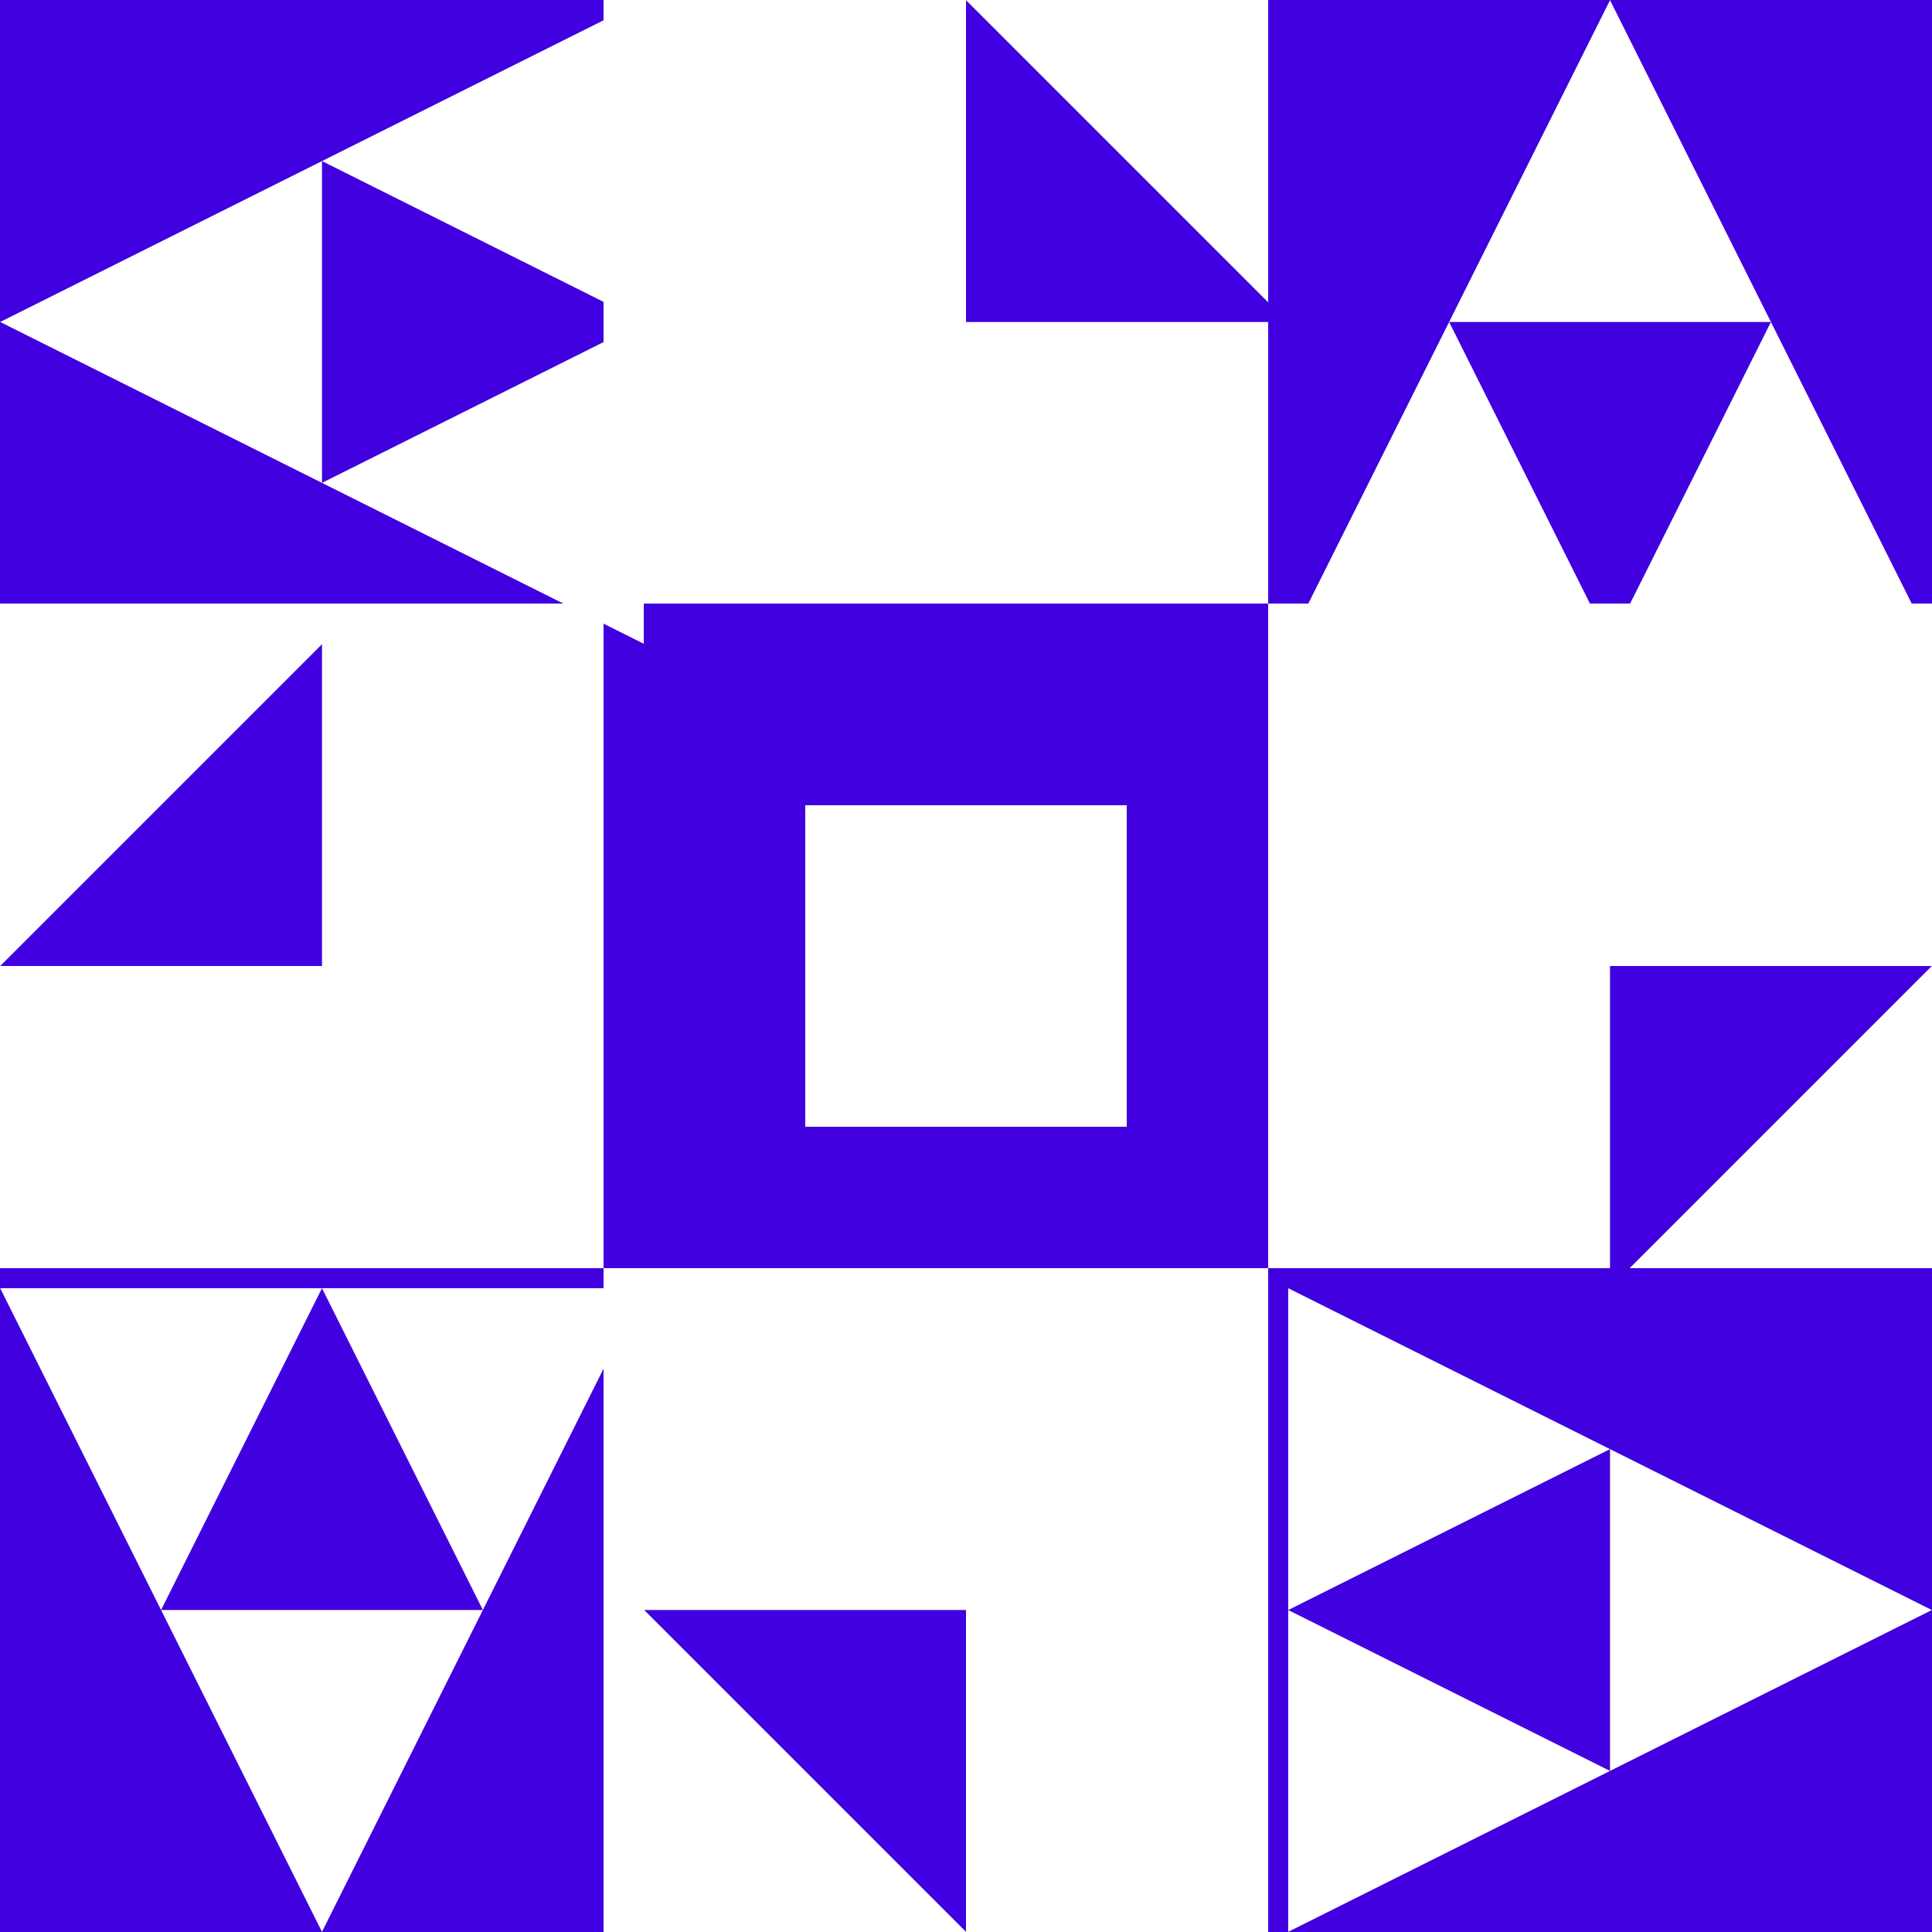
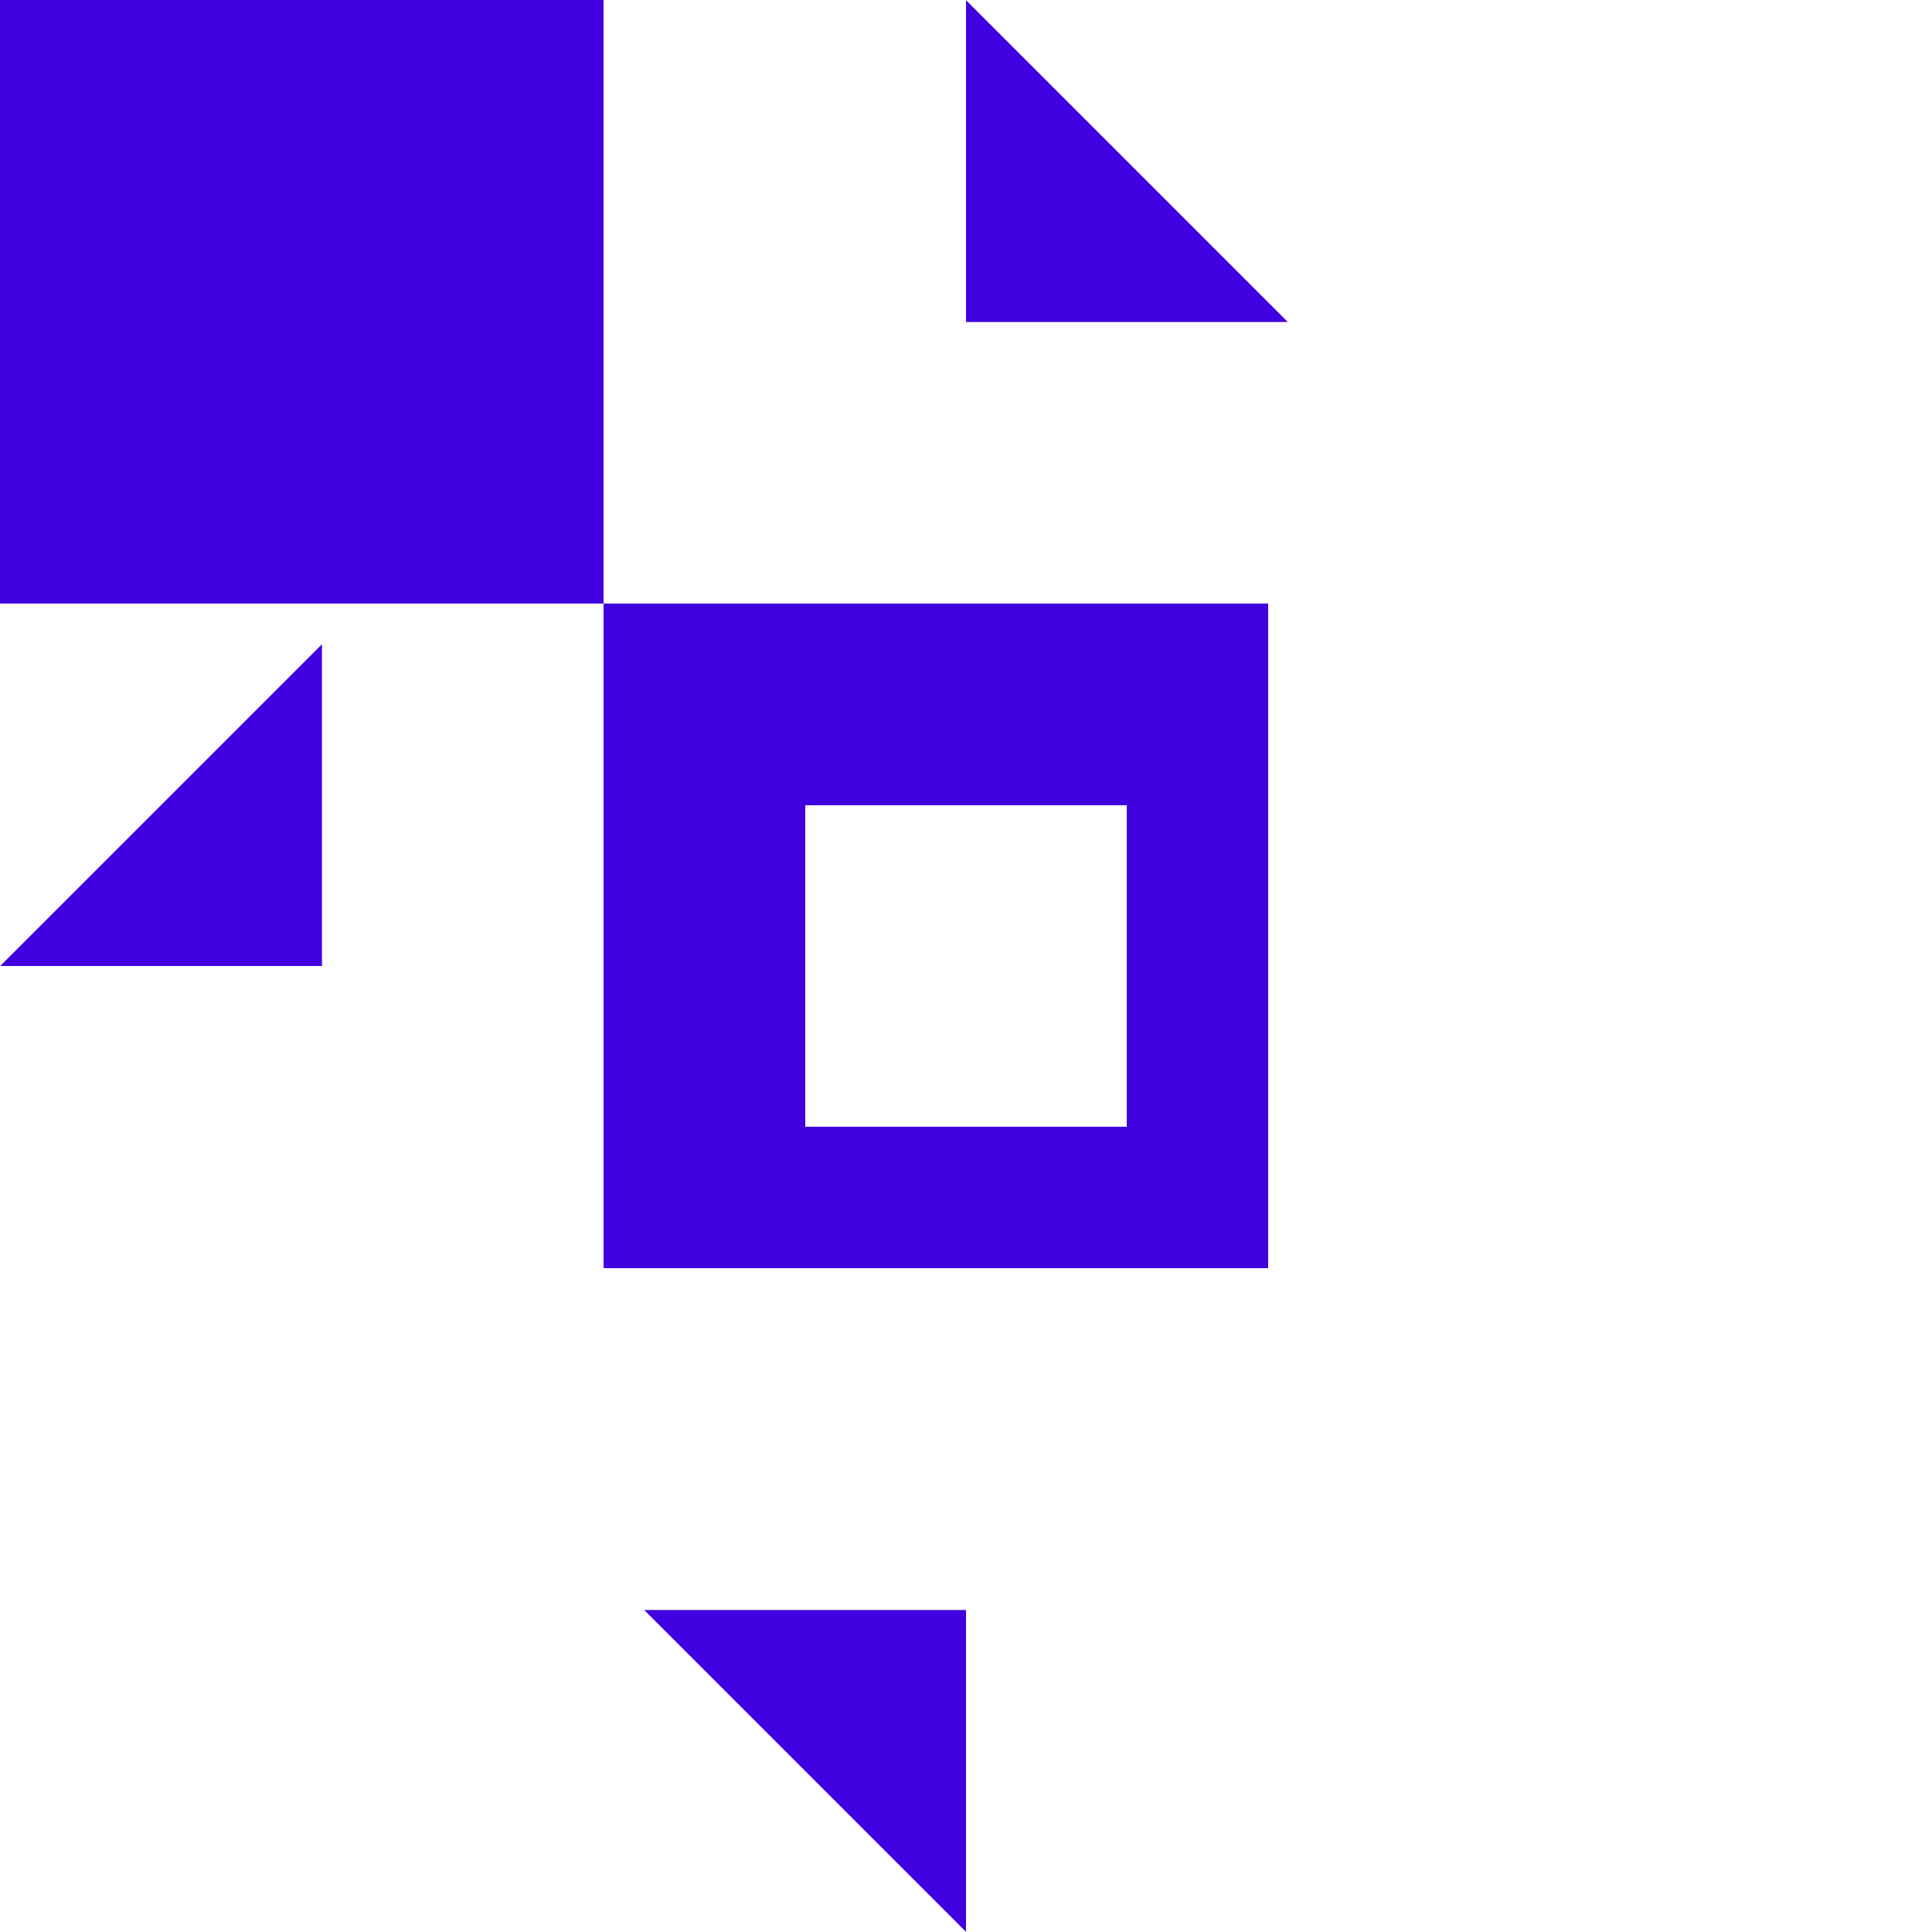
<svg xmlns="http://www.w3.org/2000/svg" version="1.1" viewBox="0 0 32 32" width="32" height="32">
  <rect x="0" y="0" width="32" height="32" fill="#ffffff" stroke="none" shape-rendering="crispEdges" />
  <path d="M10,10h11v11h-11v-11Z" fill="#4000e0" stroke="none" shape-rendering="crispEdges" />
  <g transform="matrix(1.000 0.000 0.000 1.000 16.000 16.000)">
</g>
  <g transform="matrix(0.533 0.000 0.000 0.533 16.000 16.000)">
    <path d="M-5,-5h10v10h-10Z" fill="#ffffff" stroke="none" shape-rendering="crispEdges" />
  </g>
  <path d="M10,0h11v10h-11v-10Z" fill="#ffffff" stroke="none" shape-rendering="crispEdges" />
  <g transform="matrix(1.000 0.000 0.000 1.000 16.000 5.333)">
</g>
  <g transform="matrix(0.533 0.000 0.000 0.533 16.000 5.333)">
</g>
  <g transform="matrix(0.000 0.533 -0.533 -0.000 16.000 5.333)">
    <path d="M-10,0l10,-10v10Z" fill="#4000e0" stroke="none" />
  </g>
  <path d="M21,10h11v11h-11v-11Z" fill="#ffffff" stroke="none" shape-rendering="crispEdges" />
  <g transform="matrix(1.000 0.000 0.000 1.000 26.667 16.000)">
</g>
  <g transform="matrix(0.533 0.000 0.000 0.533 26.667 16.000)">
</g>
  <g transform="matrix(-0.533 0.000 0.000 -0.533 26.667 16.000)">
-     <path d="M-10,0l10,-10v10Z" fill="#4000e0" stroke="none" />
-   </g>
+     </g>
  <path d="M10,21h11v11h-11v-11Z" fill="#ffffff" stroke="none" shape-rendering="crispEdges" />
  <g transform="matrix(1.000 0.000 0.000 1.000 16.000 26.667)">
</g>
  <g transform="matrix(0.533 0.000 0.000 0.533 16.000 26.667)">
</g>
  <g transform="matrix(-0.000 -0.533 0.533 0.000 16.000 26.667)">
    <path d="M-10,0l10,-10v10Z" fill="#4000e0" stroke="none" />
  </g>
  <path d="M0,10h10v11h-10v-11Z" fill="#ffffff" stroke="none" shape-rendering="crispEdges" />
  <g transform="matrix(1.000 0.000 0.000 1.000 5.333 16.000)">
</g>
  <g transform="matrix(0.533 0.000 0.000 0.533 5.333 16.000)">
    <path d="M-10,0l10,-10v10Z" fill="#4000e0" stroke="none" />
  </g>
  <path d="M0,0h10v10h-10v-10Z" fill="#4000e0" stroke="none" shape-rendering="crispEdges" />
  <g transform="matrix(1.000 0.000 0.000 1.000 5.333 5.333)">
</g>
  <g transform="matrix(0.533 0.000 0.000 0.533 5.333 5.333)">
</g>
  <g transform="matrix(-0.000 -0.533 0.533 0.000 5.333 5.333)">
-     <path d="M0,-10l10,20h-10l5,-10h-10l5,10h-10Z" fill="#ffffff" stroke="none" />
-   </g>
-   <path d="M21,0h11v10h-11v-10Z" fill="#4000e0" stroke="none" shape-rendering="crispEdges" />
+     </g>
  <g transform="matrix(1.000 0.000 0.000 1.000 26.667 5.333)">
</g>
  <g transform="matrix(0.533 0.000 0.000 0.533 26.667 5.333)">
    <path d="M0,-10l10,20h-10l5,-10h-10l5,10h-10Z" fill="#ffffff" stroke="none" />
  </g>
-   <path d="M21,21h11v11h-11v-11Z" fill="#4000e0" stroke="none" shape-rendering="crispEdges" />
  <g transform="matrix(1.000 0.000 0.000 1.000 26.667 26.667)">
</g>
  <g transform="matrix(0.533 0.000 0.000 0.533 26.667 26.667)">
</g>
  <g transform="matrix(0.000 0.533 -0.533 -0.000 26.667 26.667)">
    <path d="M0,-10l10,20h-10l5,-10h-10l5,10h-10Z" fill="#ffffff" stroke="none" />
  </g>
-   <path d="M0,21h10v11h-10v-11Z" fill="#4000e0" stroke="none" shape-rendering="crispEdges" />
  <g transform="matrix(1.000 0.000 0.000 1.000 5.333 26.667)">
</g>
  <g transform="matrix(0.533 0.000 0.000 0.533 5.333 26.667)">
</g>
  <g transform="matrix(-0.533 0.000 0.000 -0.533 5.333 26.667)">
    <path d="M0,-10l10,20h-10l5,-10h-10l5,10h-10Z" fill="#ffffff" stroke="none" />
  </g>
</svg>